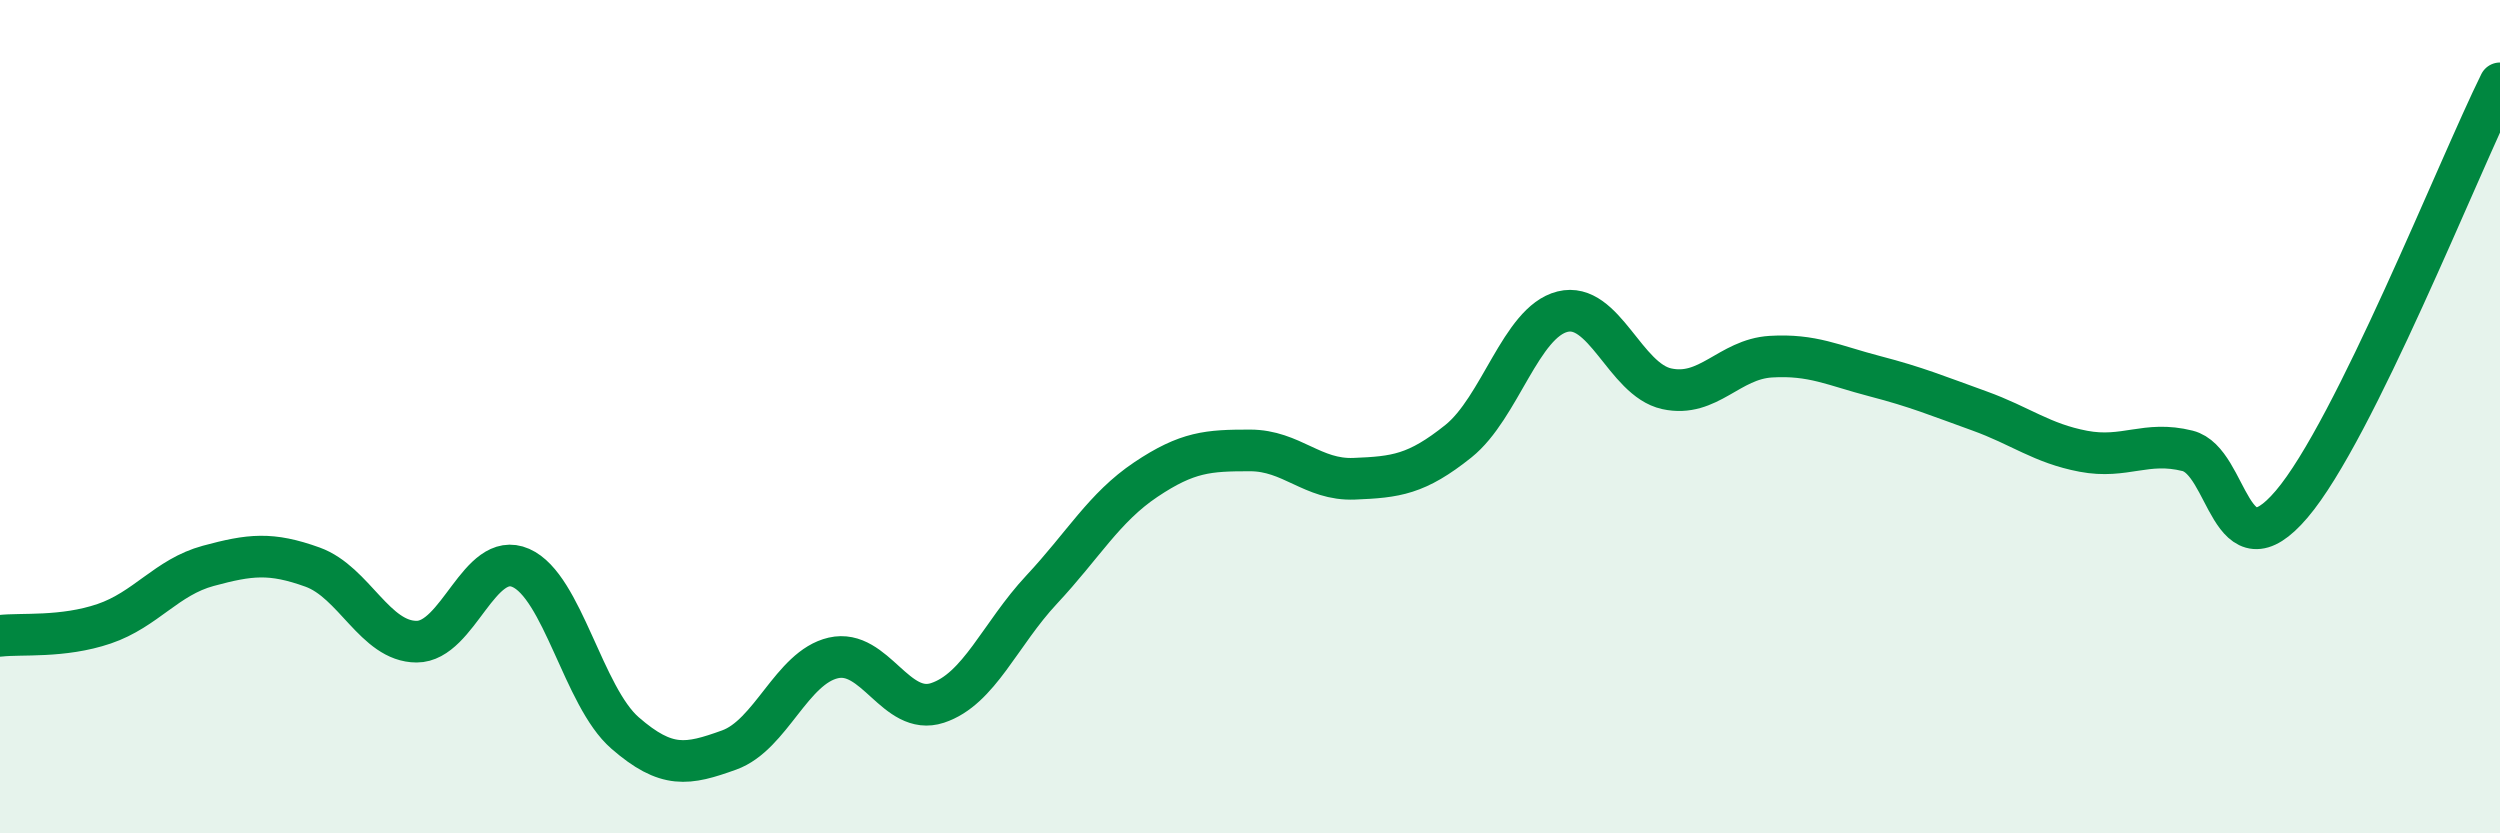
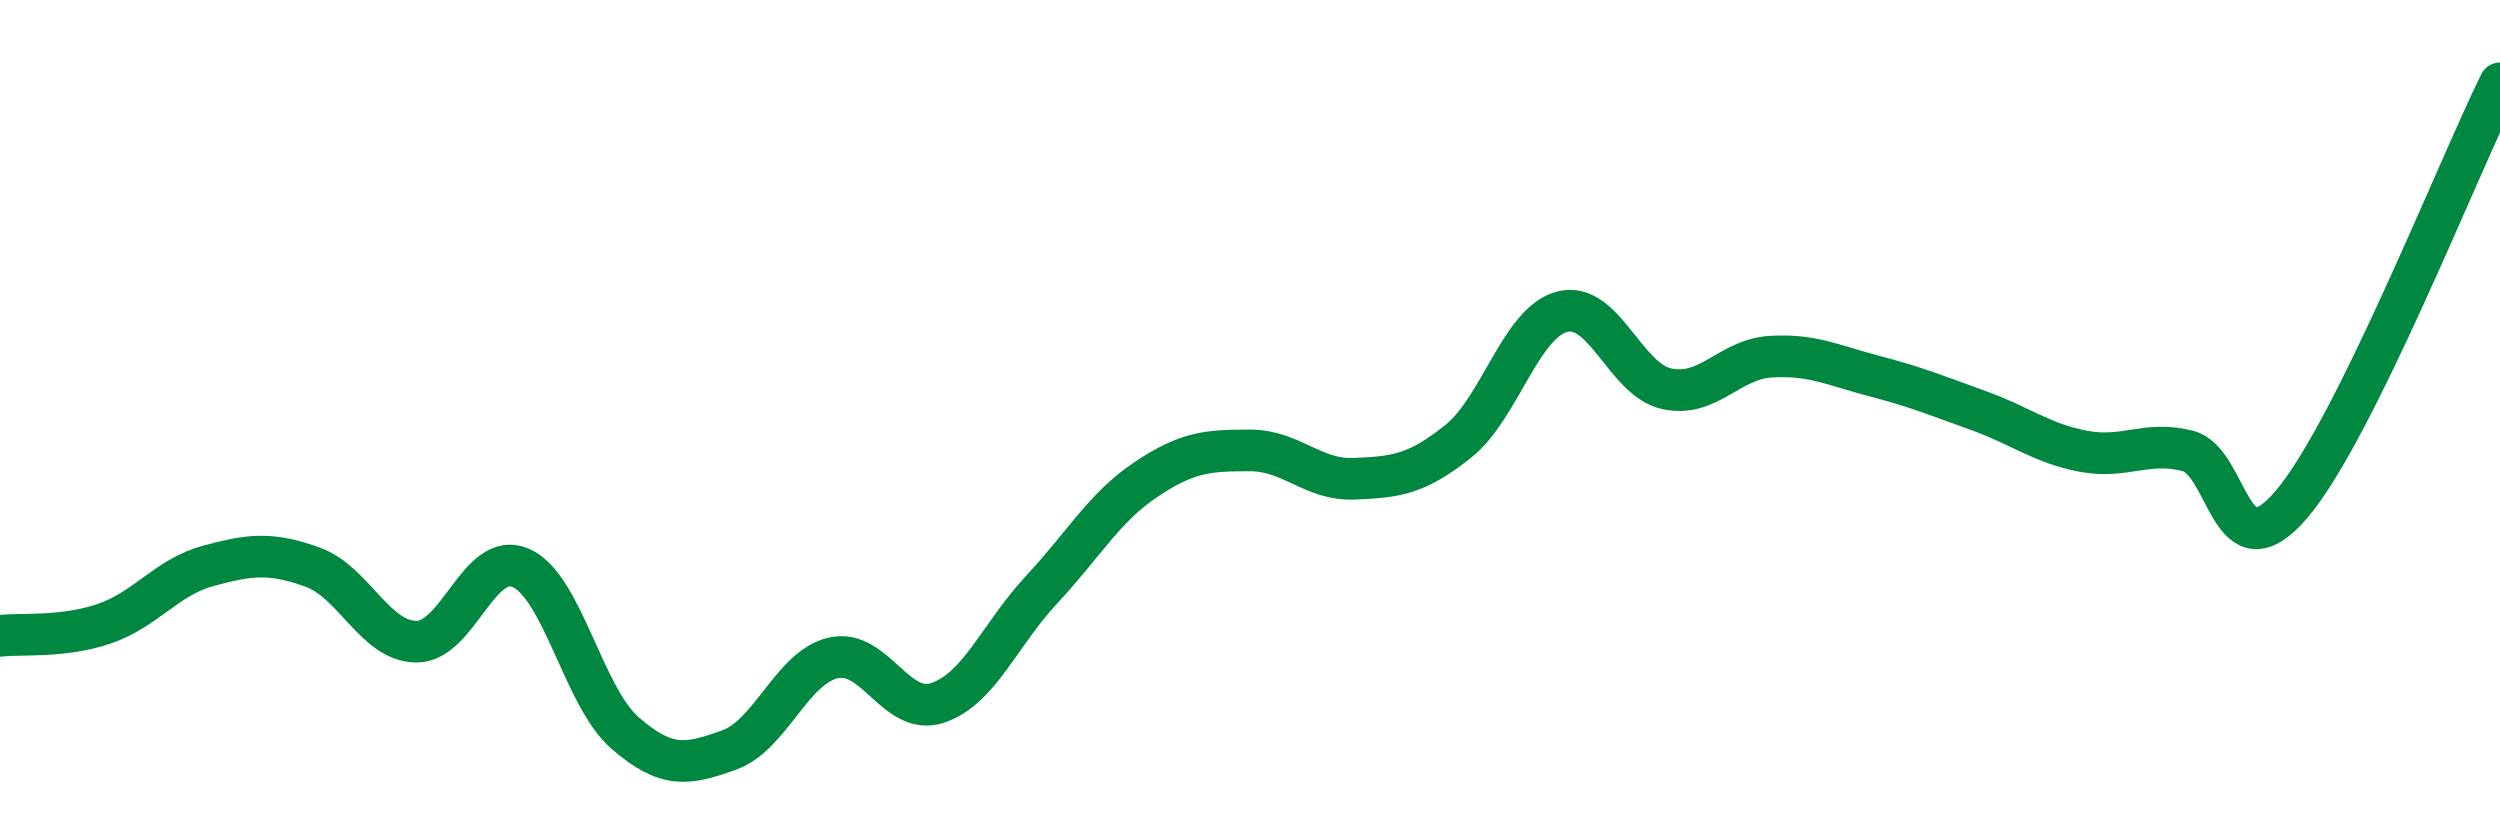
<svg xmlns="http://www.w3.org/2000/svg" width="60" height="20" viewBox="0 0 60 20">
-   <path d="M 0,15.26 C 0.5,15.2 1.5,15.31 2.5,14.97 C 3.5,14.63 4,13.85 5,13.58 C 6,13.31 6.5,13.25 7.5,13.61 C 8.5,13.97 9,15.4 10,15.4 C 11,15.4 11.5,13.19 12.5,13.63 C 13.5,14.07 14,16.72 15,17.59 C 16,18.46 16.5,18.36 17.5,18 C 18.5,17.64 19,16.02 20,15.79 C 21,15.56 21.5,17.2 22.5,16.87 C 23.5,16.54 24,15.22 25,14.15 C 26,13.08 26.5,12.18 27.5,11.51 C 28.5,10.84 29,10.81 30,10.81 C 31,10.81 31.5,11.53 32.5,11.49 C 33.5,11.45 34,11.39 35,10.59 C 36,9.79 36.5,7.73 37.5,7.48 C 38.5,7.23 39,9.11 40,9.33 C 41,9.55 41.5,8.62 42.5,8.56 C 43.5,8.5 44,8.77 45,9.03 C 46,9.29 46.5,9.5 47.5,9.86 C 48.5,10.22 49,10.64 50,10.83 C 51,11.02 51.5,10.57 52.5,10.82 C 53.5,11.07 53.5,13.86 55,12.1 C 56.5,10.34 59,4.02 60,2L60 20L0 20Z" fill="#008740" opacity="0.1" stroke-linecap="round" stroke-linejoin="round" />
  <path d="M 0,15.26 C 0.5,15.2 1.5,15.31 2.5,14.97 C 3.5,14.63 4,13.85 5,13.58 C 6,13.31 6.5,13.25 7.5,13.61 C 8.5,13.97 9,15.4 10,15.4 C 11,15.4 11.5,13.19 12.5,13.63 C 13.5,14.07 14,16.72 15,17.59 C 16,18.46 16.5,18.36 17.5,18 C 18.5,17.64 19,16.02 20,15.79 C 21,15.56 21.5,17.2 22.5,16.87 C 23.5,16.54 24,15.22 25,14.15 C 26,13.08 26.5,12.18 27.5,11.51 C 28.5,10.84 29,10.81 30,10.81 C 31,10.81 31.5,11.53 32.5,11.49 C 33.5,11.45 34,11.39 35,10.59 C 36,9.79 36.5,7.73 37.5,7.48 C 38.5,7.23 39,9.11 40,9.33 C 41,9.55 41.5,8.62 42.5,8.56 C 43.5,8.5 44,8.77 45,9.03 C 46,9.29 46.5,9.5 47.5,9.86 C 48.5,10.22 49,10.64 50,10.83 C 51,11.02 51.5,10.57 52.5,10.82 C 53.5,11.07 53.5,13.86 55,12.1 C 56.5,10.34 59,4.02 60,2" stroke="#008740" stroke-width="1" fill="none" stroke-linecap="round" stroke-linejoin="round" />
</svg>